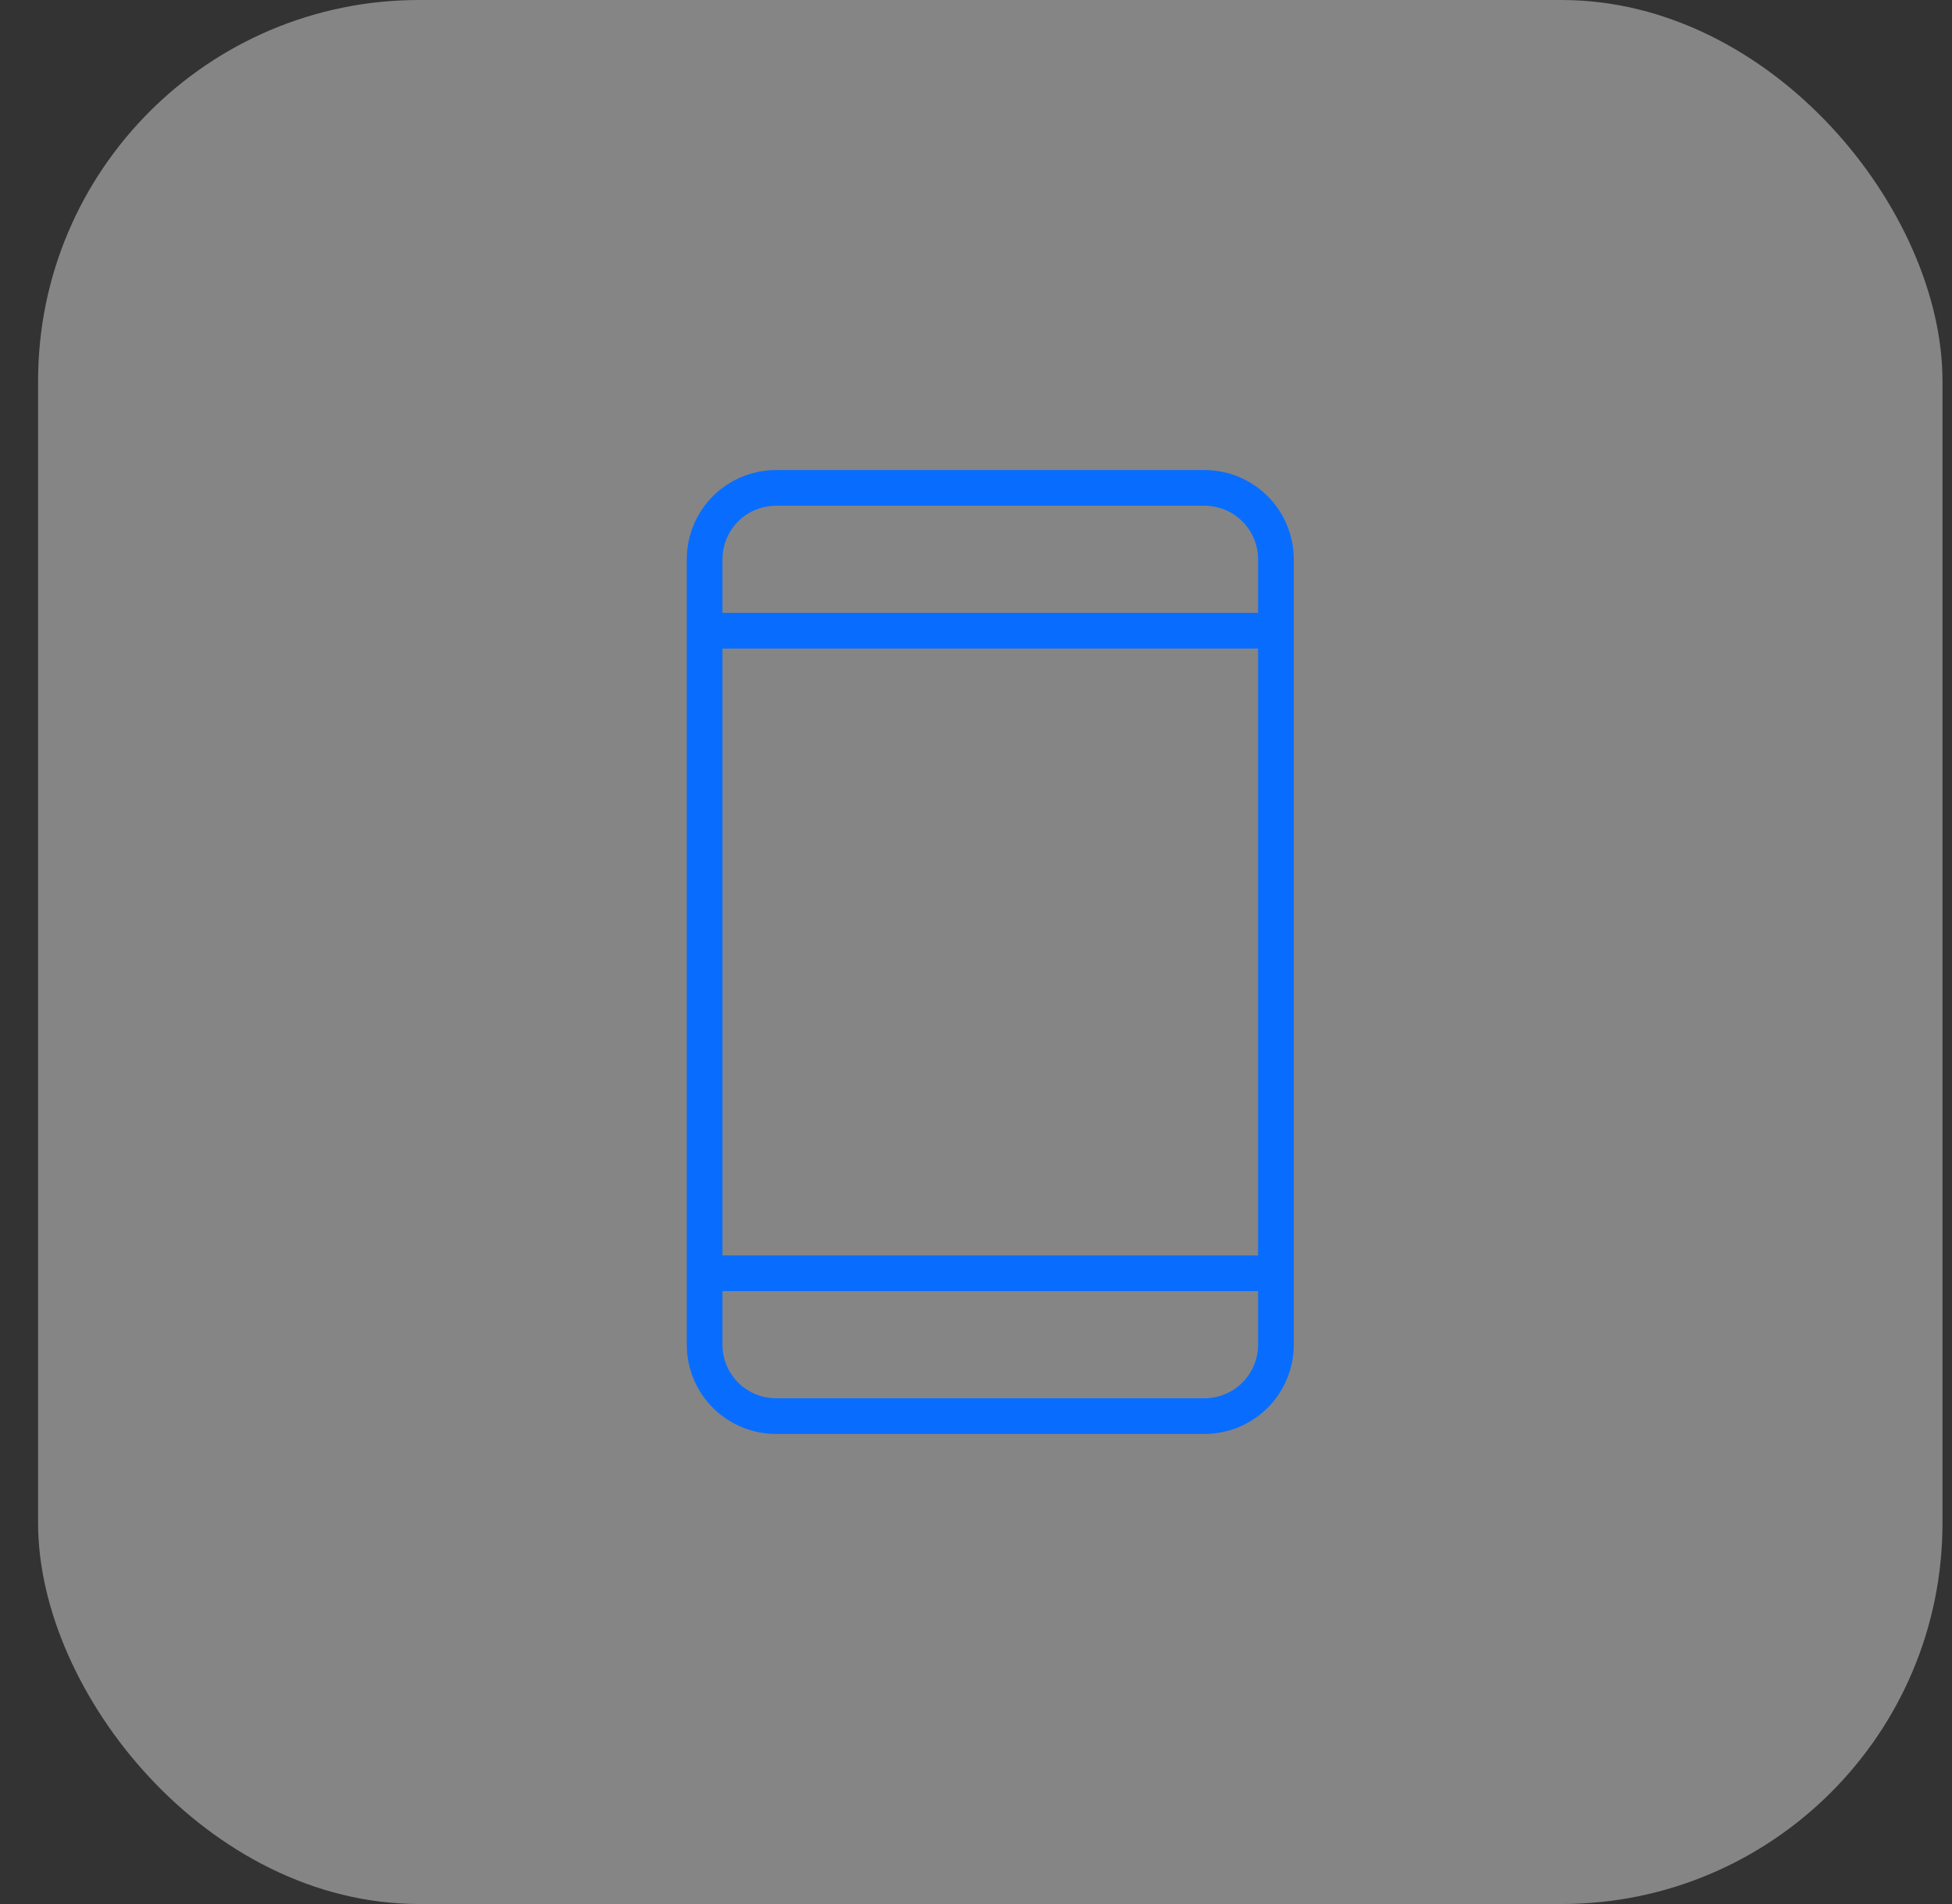
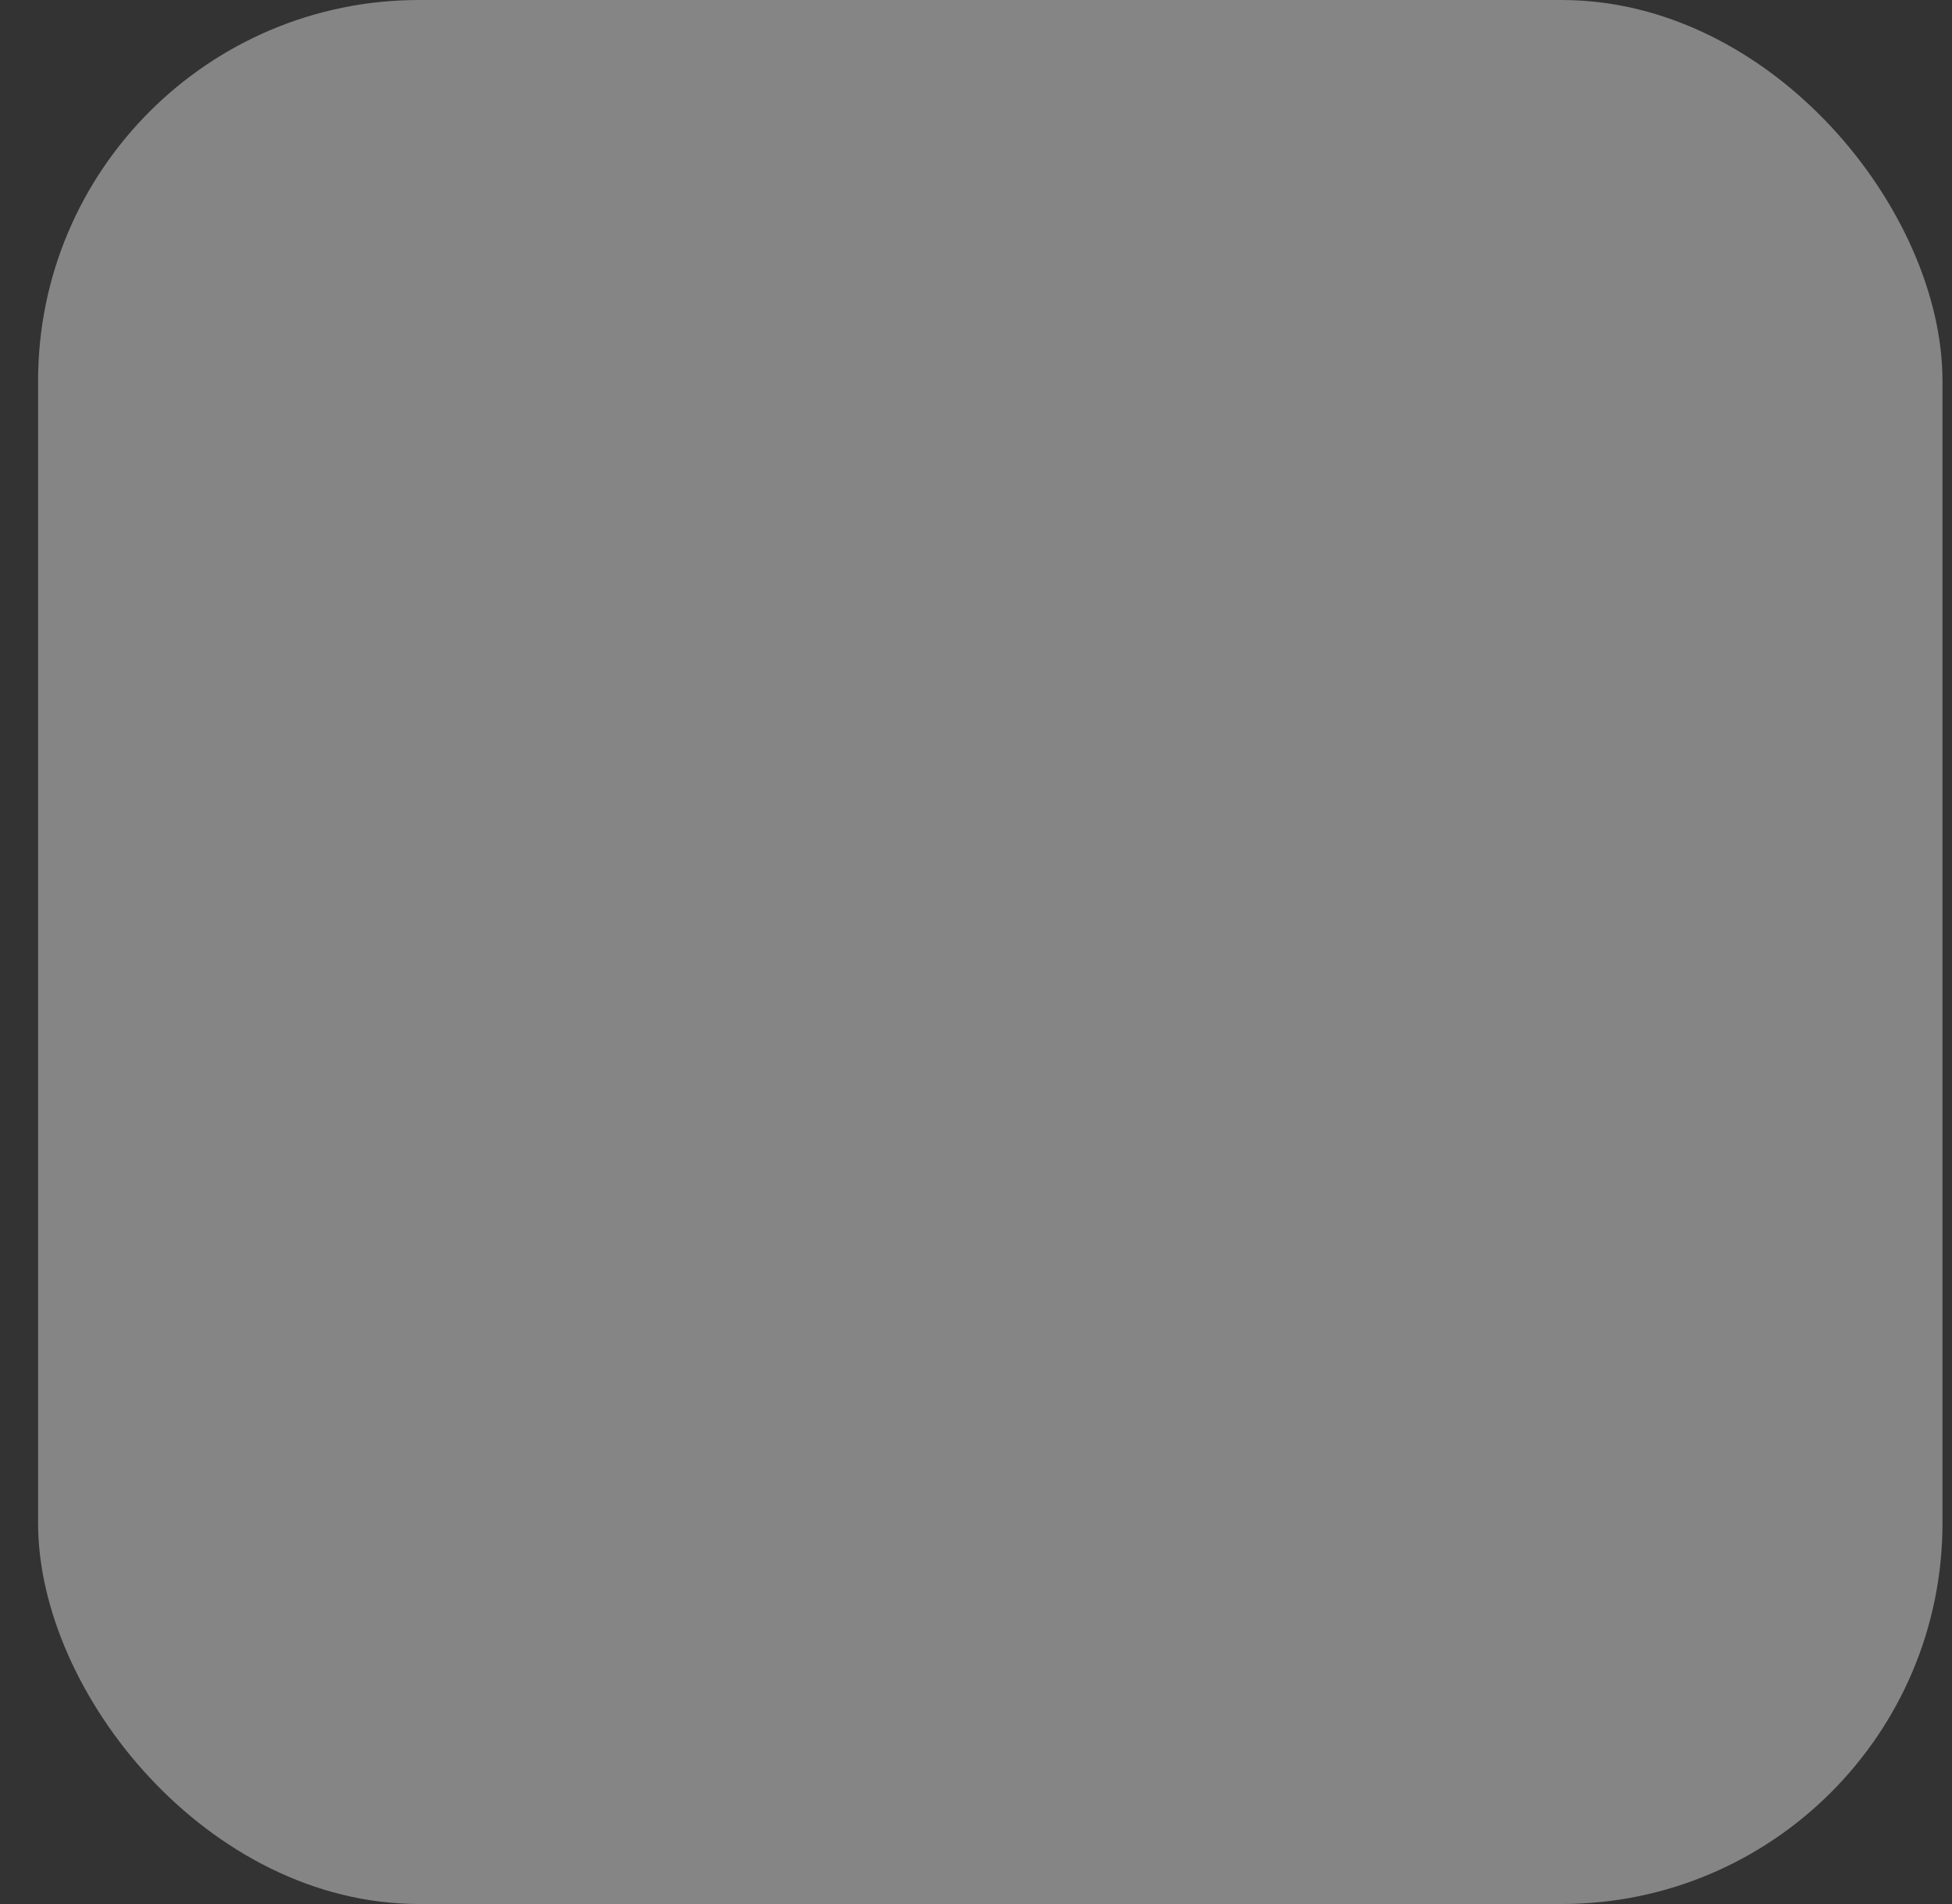
<svg xmlns="http://www.w3.org/2000/svg" width="41" height="40" viewBox="0 0 41 40" fill="none">
  <rect x="0" y="0" width="41" height="40" fill="#333333" stroke="none" />
  <rect x="0.8" width="40" height="40" rx="8" fill="white" fill-opacity="0.4" />
-   <path d="M25.3 9.875H16.3C15.803 9.875 15.326 10.072 14.974 10.424C14.622 10.776 14.425 11.253 14.425 11.75V28.25C14.425 28.747 14.622 29.224 14.974 29.576C15.326 29.927 15.803 30.125 16.3 30.125H25.3C25.797 30.125 26.274 29.927 26.626 29.576C26.977 29.224 27.175 28.747 27.175 28.25V11.75C27.175 11.253 26.977 10.776 26.626 10.424C26.274 10.072 25.797 9.875 25.3 9.875ZM15.175 13.625H26.425V26.375H15.175V13.625ZM16.3 10.625H25.3C25.598 10.625 25.884 10.743 26.095 10.954C26.306 11.165 26.425 11.452 26.425 11.75V12.875H15.175V11.75C15.175 11.452 15.293 11.165 15.504 10.954C15.715 10.743 16.001 10.625 16.3 10.625ZM25.3 29.375H16.3C16.001 29.375 15.715 29.256 15.504 29.046C15.293 28.834 15.175 28.548 15.175 28.25V27.125H26.425V28.25C26.425 28.548 26.306 28.834 26.095 29.046C25.884 29.256 25.598 29.375 25.3 29.375Z" fill="#086DFF" />
</svg>